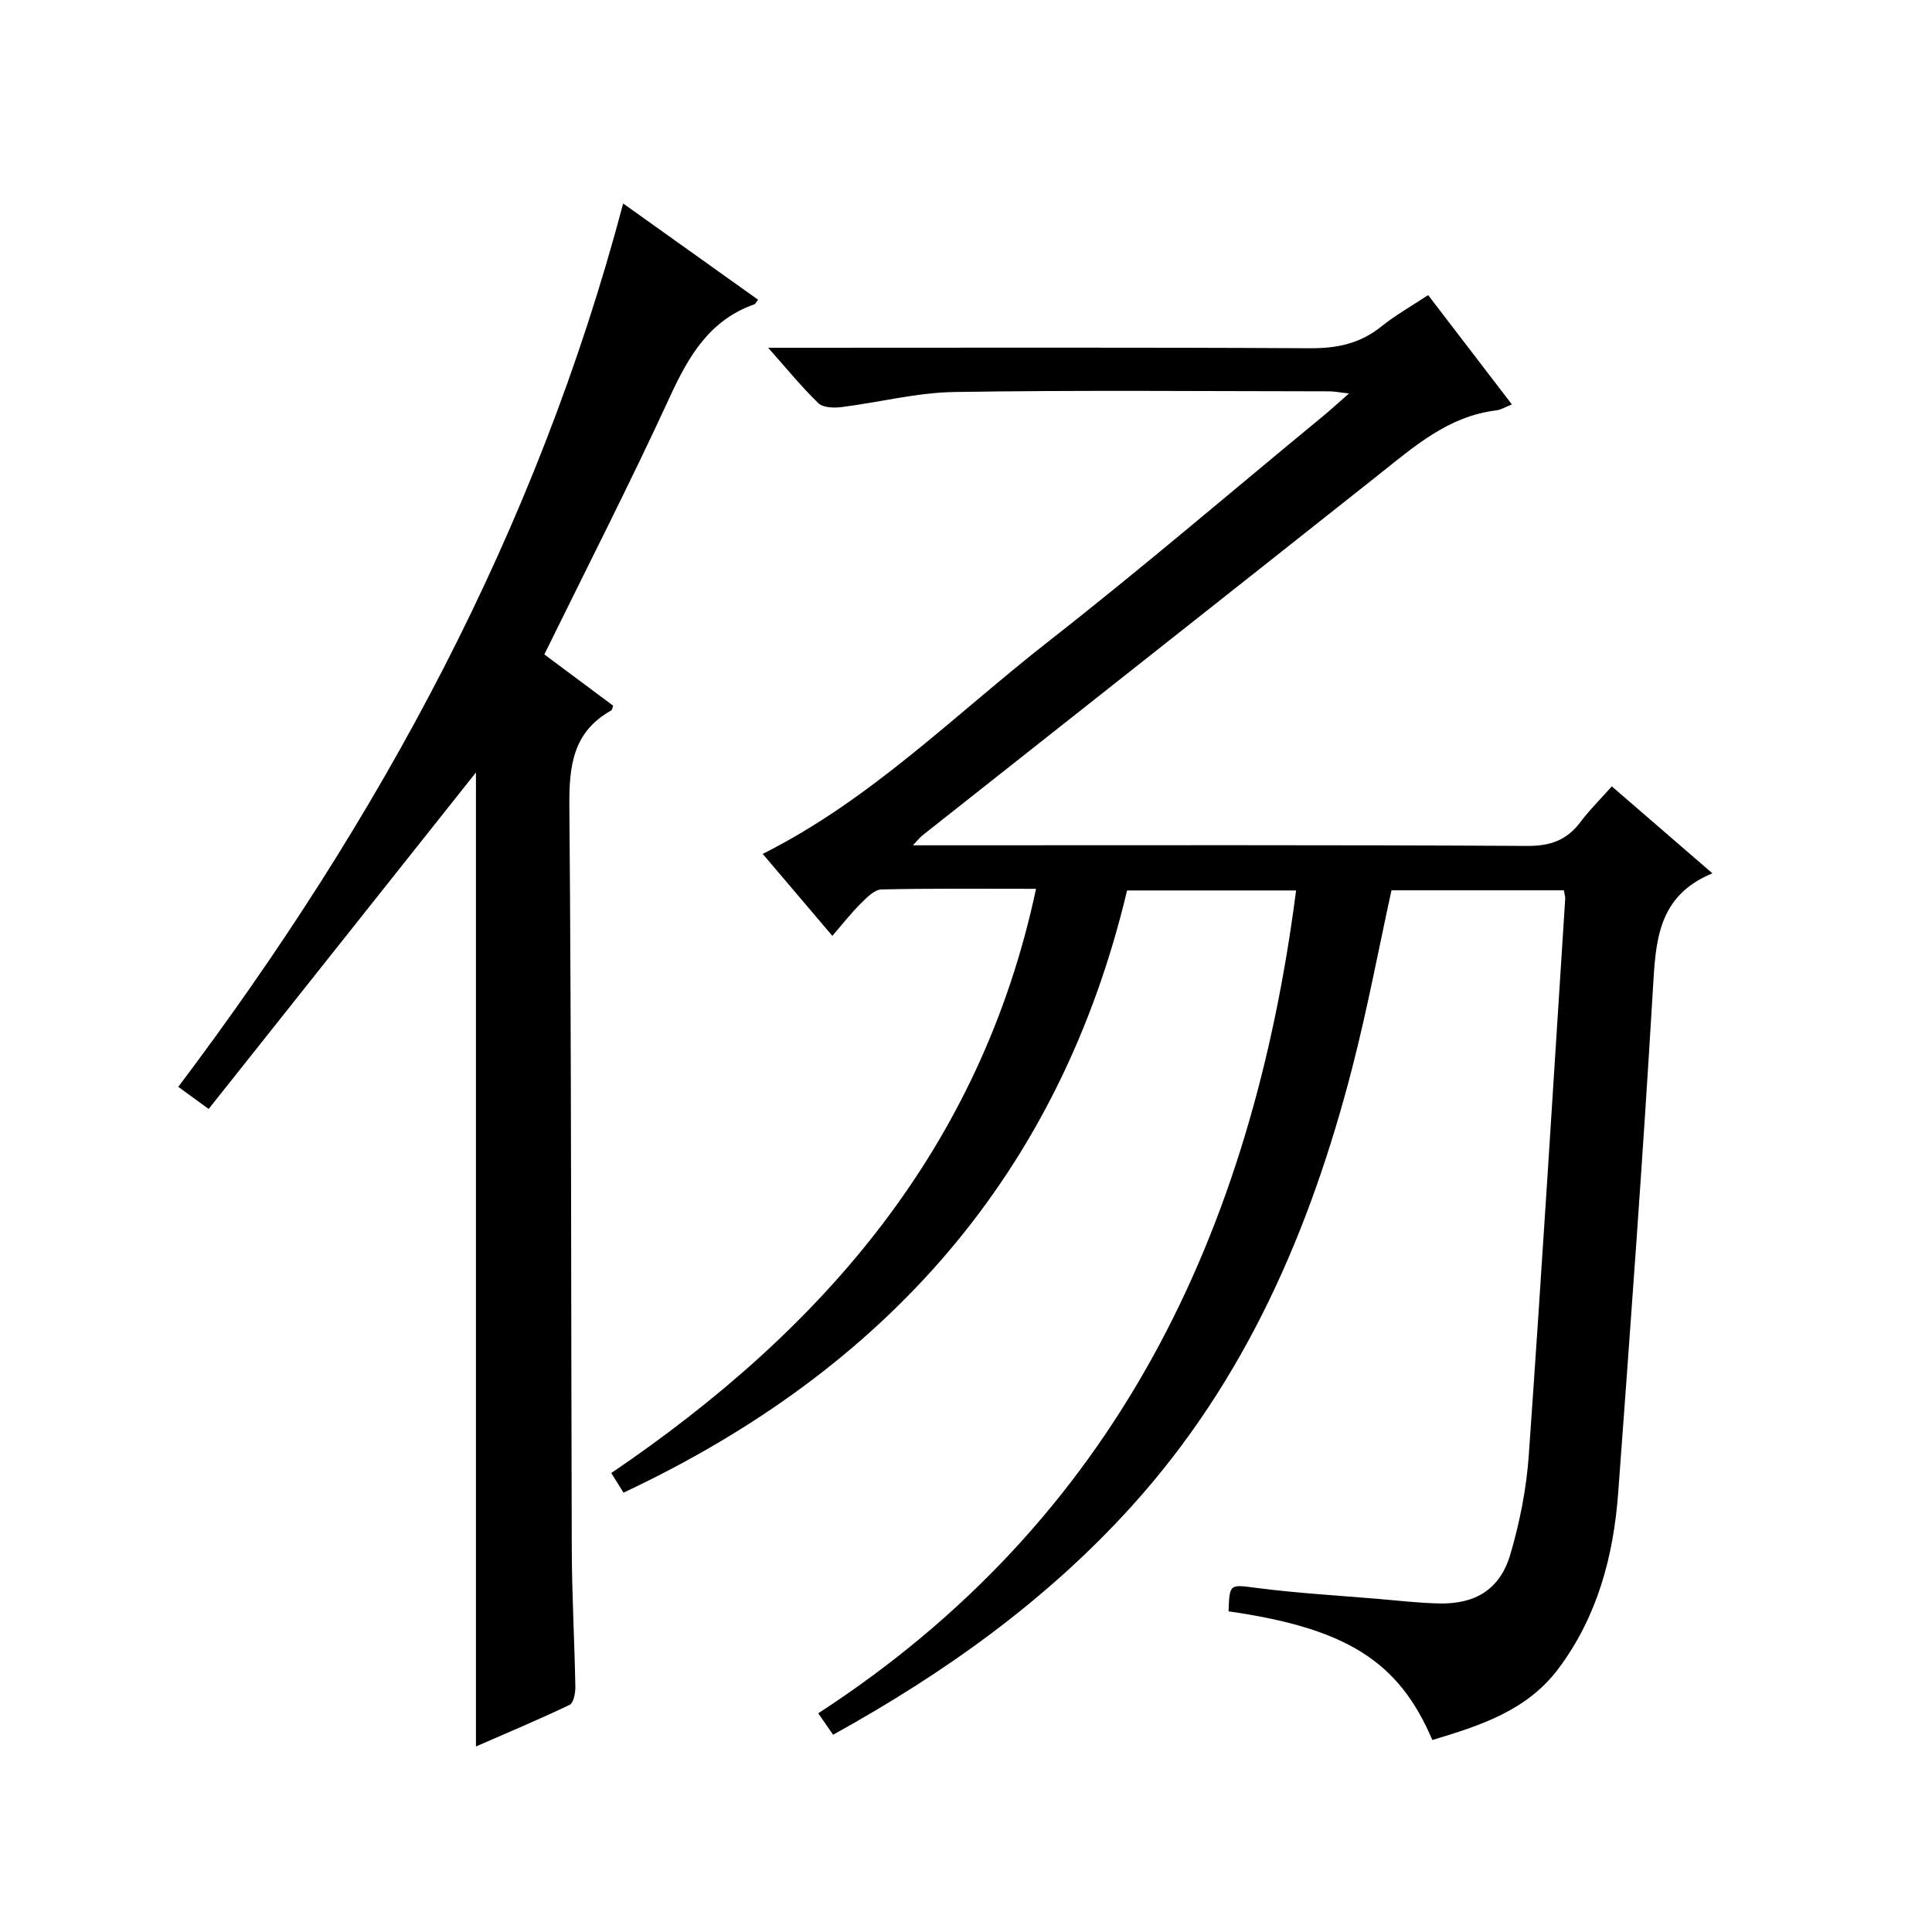
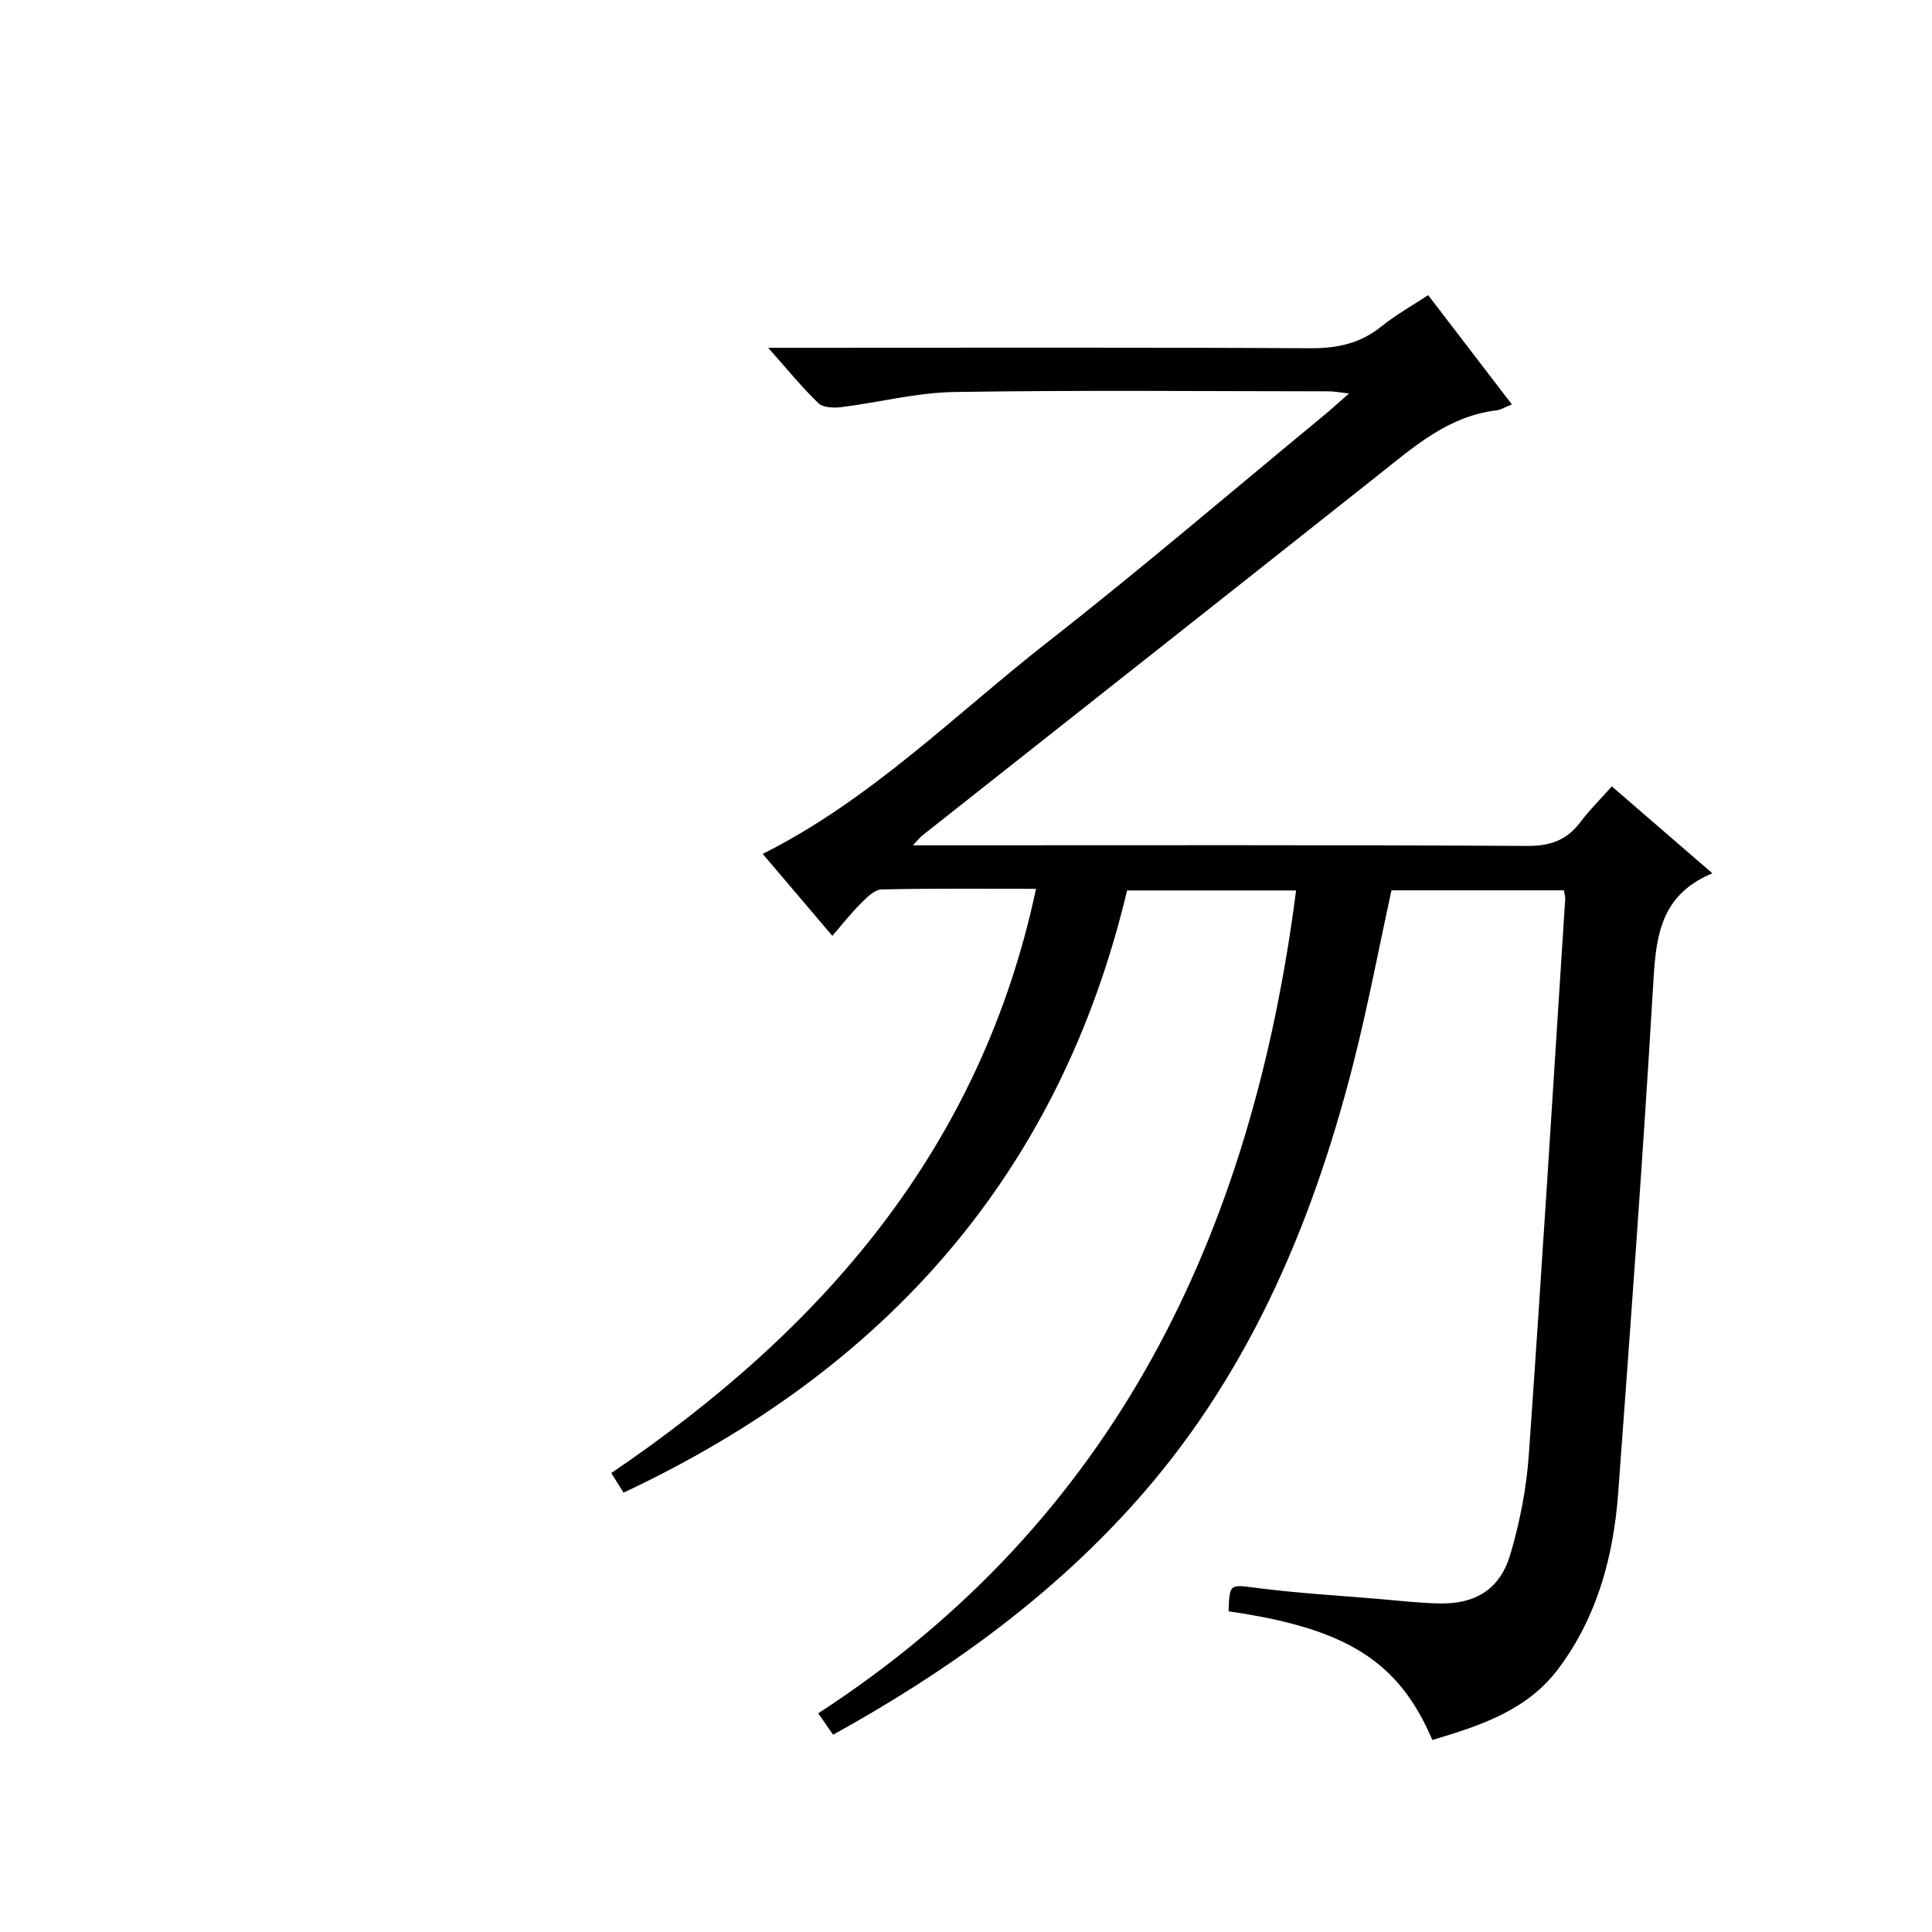
<svg xmlns="http://www.w3.org/2000/svg" version="1.1" id="ZDIC" x="0px" y="0px" viewBox="0 0 400 400" style="enable-background:new 0 0 400 400;" xml:space="preserve">
  <g>
    <path d="M172.48,359.16c-0.91-1.32-1.72-2.48-3.07-4.44c61.66-40.05,89.82-99.56,98.93-170.36c-11.45,0-22.99,0-34.99,0   C219.4,243,183.43,283.52,129.09,309.04c-0.85-1.36-1.6-2.56-2.53-4.06c43.8-29.73,76.5-67.24,87.94-120.96   c-11.05,0-21.52-0.11-31.99,0.13c-1.46,0.03-3.05,1.67-4.27,2.88c-2,1.98-3.74,4.22-5.91,6.73c-4.92-5.79-9.63-11.34-14.42-16.97   c22.42-11.24,39.81-28.85,59.06-43.91c19.28-15.08,37.89-31.02,56.79-46.59c1.67-1.37,3.26-2.84,5.54-4.83   c-1.87-0.2-3.04-0.44-4.21-0.44c-25.84-0.02-51.68-0.27-77.51,0.14c-7.81,0.12-15.59,2.16-23.4,3.13   c-1.56,0.19-3.78,0.12-4.74-0.81c-3.43-3.31-6.46-7.04-10.4-11.48c2.7,0,4.45,0,6.19,0c35.34,0,70.68-0.1,106.01,0.1   c5.58,0.03,10.35-0.96,14.73-4.49c2.96-2.38,6.32-4.27,9.71-6.51c5.72,7.46,11.38,14.85,17.34,22.63c-1.3,0.51-2.25,1.12-3.26,1.24   c-9.92,1.2-16.99,7.5-24.38,13.36c-31.45,24.93-62.96,49.78-94.44,74.66c-0.46,0.36-0.82,0.85-1.93,2.02c2.67,0,4.42,0,6.18,0   c40.34,0,80.68-0.1,121.02,0.13c4.82,0.03,8.21-1.22,11.03-4.98c1.88-2.51,4.15-4.73,6.47-7.35c6.82,5.9,13.46,11.64,20.82,18   c-11.42,4.72-11.73,14.12-12.32,24.07c-2.06,34.75-4.62,69.47-7.18,104.18c-0.97,13.14-4.31,25.63-12.36,36.4   c-6.55,8.76-16.3,11.83-26.12,14.79c-6.95-16.35-17.84-23.14-42.19-26.64c0.22-5.89,0.18-5.56,6.19-4.8   c8.17,1.04,16.41,1.52,24.63,2.21c4.27,0.36,8.55,0.87,12.83,0.96c7.49,0.15,12.58-2.96,14.69-10.17   c1.96-6.66,3.34-13.64,3.82-20.56c2.71-38.38,5.07-76.78,7.54-115.17c0.03-0.47-0.15-0.95-0.29-1.75c-11.9,0-23.8,0-35.68,0   c-2.68,12.27-4.98,24.53-8.08,36.58c-8.65,33.61-22.11,64.89-45.76,90.99C216.64,331.36,195.6,346.38,172.48,359.16z" />
-     <path d="M98.54,361.59c0-67.78,0-135.03,0-201.66c-18.07,22.75-36.57,46.04-55.34,69.67c-2.63-1.91-4.29-3.12-6.29-4.58   c41.77-55.41,74.18-115.15,92.11-182.89c9.65,6.89,18.78,13.4,27.94,19.93c-0.41,0.51-0.54,0.86-0.76,0.94   c-9.23,3.24-13.57,10.62-17.46,19.06c-8.2,17.82-17.15,35.31-26.04,53.43c4.79,3.57,9.53,7.1,14.24,10.61   c-0.17,0.47-0.2,0.88-0.39,0.99c-7.89,4.41-8.74,11.38-8.67,19.74c0.44,51.31,0.33,102.62,0.5,153.94   c0.03,9.49,0.57,18.97,0.74,28.46c0.02,1.28-0.36,3.34-1.18,3.74C111.58,356,105.06,358.74,98.54,361.59z" />
  </g>
</svg>